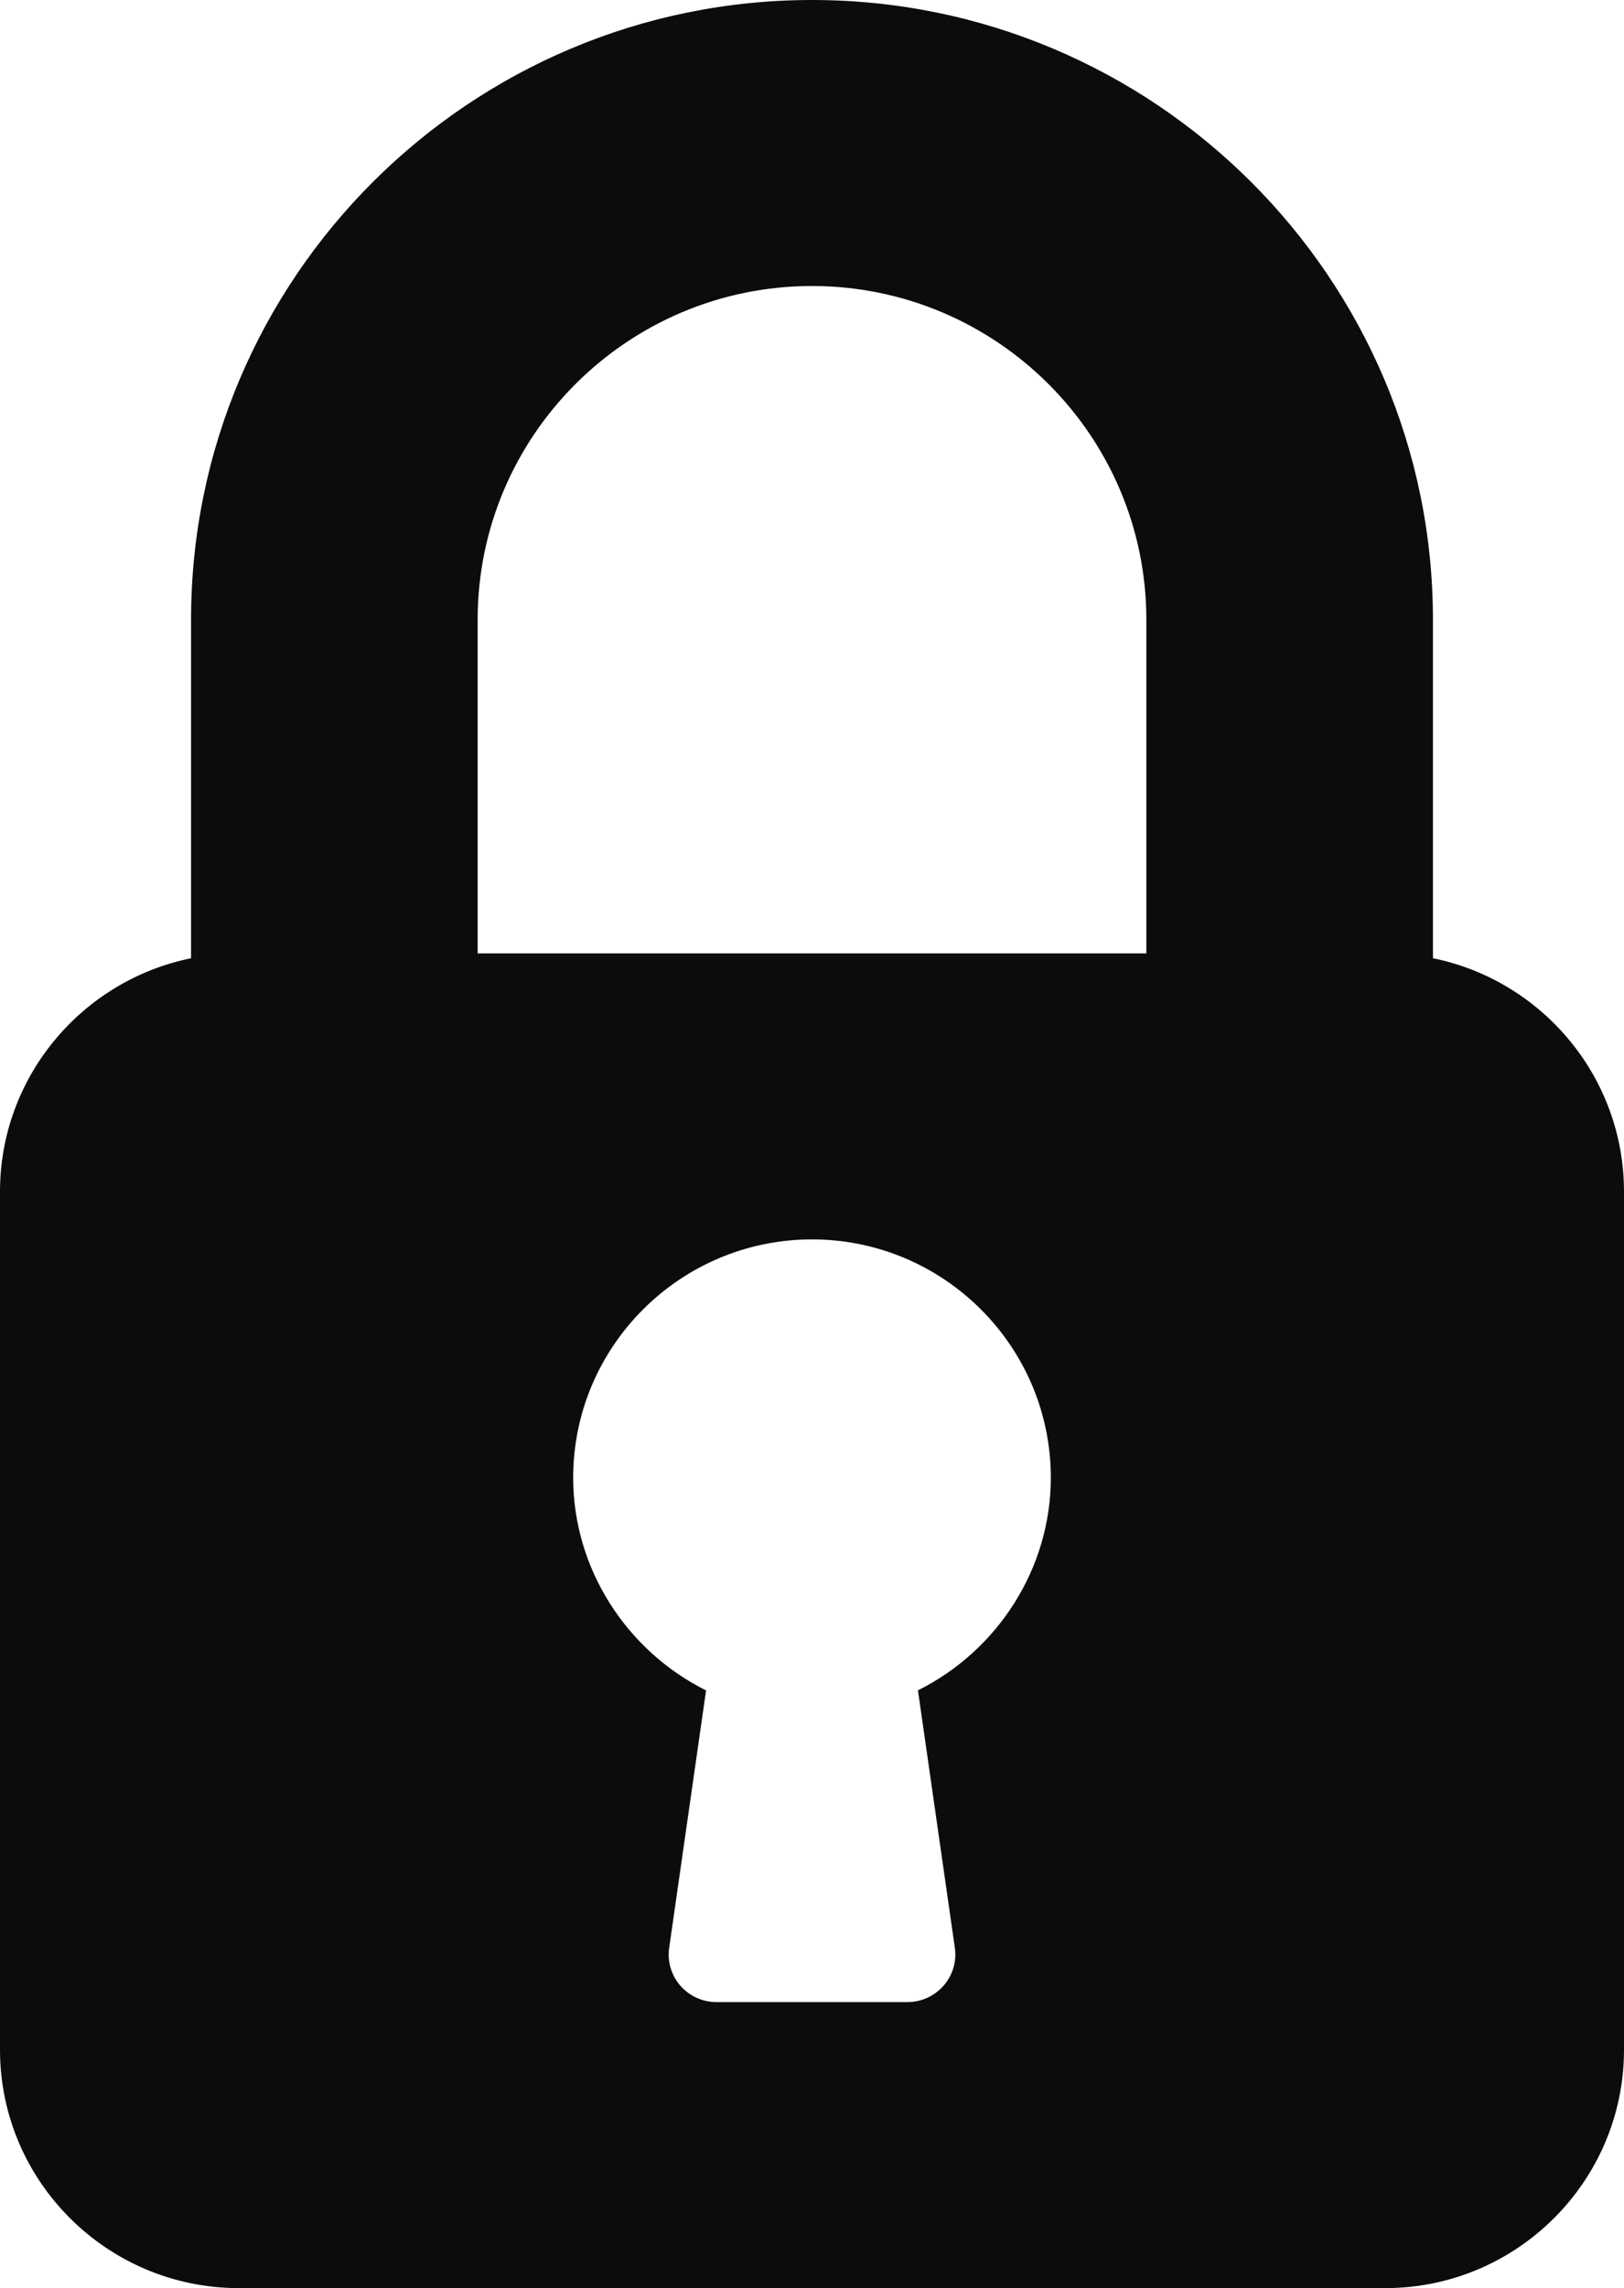
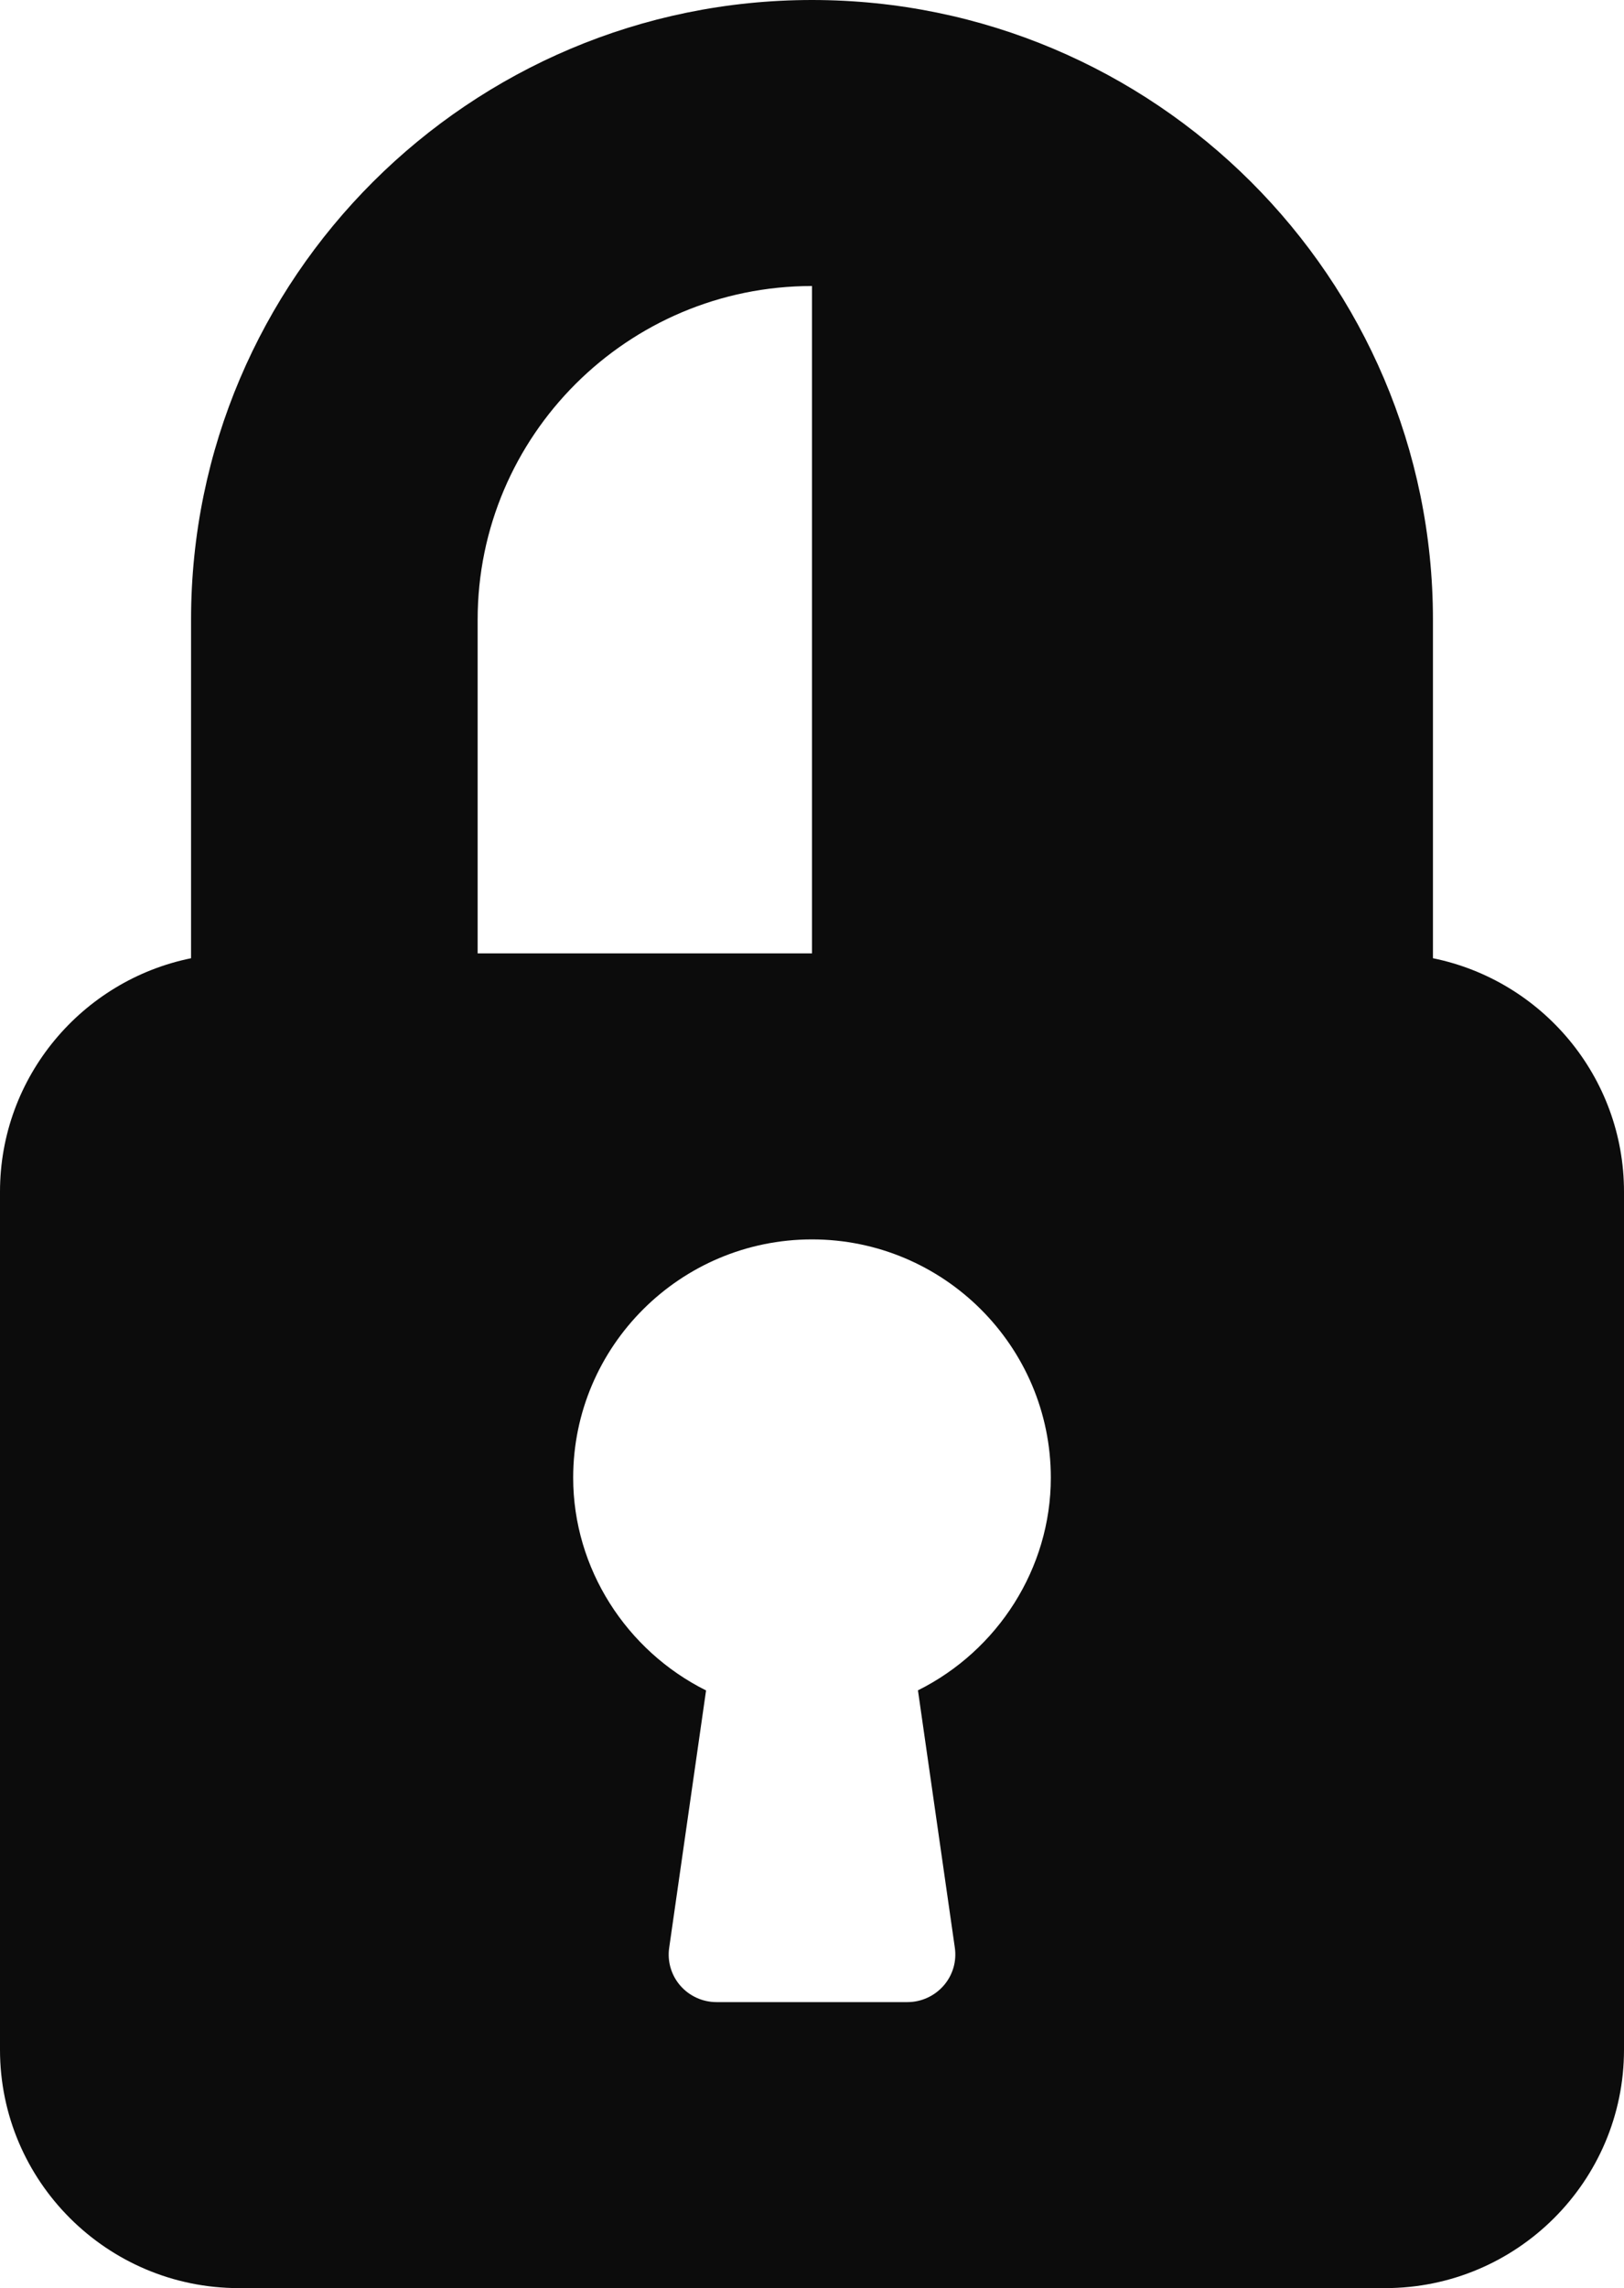
<svg xmlns="http://www.w3.org/2000/svg" width="223" height="314" viewBox="0 0 223 314" fill="none">
-   <path d="M196.765 131.5V85.041C196.765 38.151 158.514 0 111.5 0C64.487 0 26.235 38.151 26.235 85.042V131.501C11.281 134.536 0 147.75 0 163.542V281.292C0.001 299.32 14.705 314 32.794 314H190.206C208.296 314 223 299.32 223 281.292V163.542C223 147.75 211.719 134.536 196.765 131.5ZM126.048 231.967L131.112 267.28C131.387 269.164 130.823 271.06 129.577 272.487C128.33 273.913 126.52 274.751 124.618 274.751H98.383C96.481 274.751 94.671 273.926 93.424 272.5C92.178 271.075 91.614 269.164 91.89 267.293L96.953 231.981C85.987 226.512 78.706 215.221 78.706 202.792C78.706 184.763 93.412 170.084 111.5 170.084C129.589 170.084 144.294 184.763 144.294 202.792C144.294 215.221 137.014 226.512 126.048 231.967ZM157.412 130.833H65.588V85.041C65.588 59.791 86.183 39.25 111.5 39.25C136.817 39.25 157.412 59.791 157.412 85.042V130.833Z" fill="#0C0C0C" />
+   <path d="M196.765 131.5V85.041C196.765 38.151 158.514 0 111.5 0C64.487 0 26.235 38.151 26.235 85.042V131.501C11.281 134.536 0 147.75 0 163.542V281.292C0.001 299.32 14.705 314 32.794 314H190.206C208.296 314 223 299.32 223 281.292V163.542C223 147.75 211.719 134.536 196.765 131.5ZM126.048 231.967L131.112 267.28C131.387 269.164 130.823 271.06 129.577 272.487C128.33 273.913 126.52 274.751 124.618 274.751H98.383C96.481 274.751 94.671 273.926 93.424 272.5C92.178 271.075 91.614 269.164 91.89 267.293L96.953 231.981C85.987 226.512 78.706 215.221 78.706 202.792C78.706 184.763 93.412 170.084 111.5 170.084C129.589 170.084 144.294 184.763 144.294 202.792C144.294 215.221 137.014 226.512 126.048 231.967ZM157.412 130.833H65.588V85.041C65.588 59.791 86.183 39.25 111.5 39.25V130.833Z" fill="#0C0C0C" />
</svg>